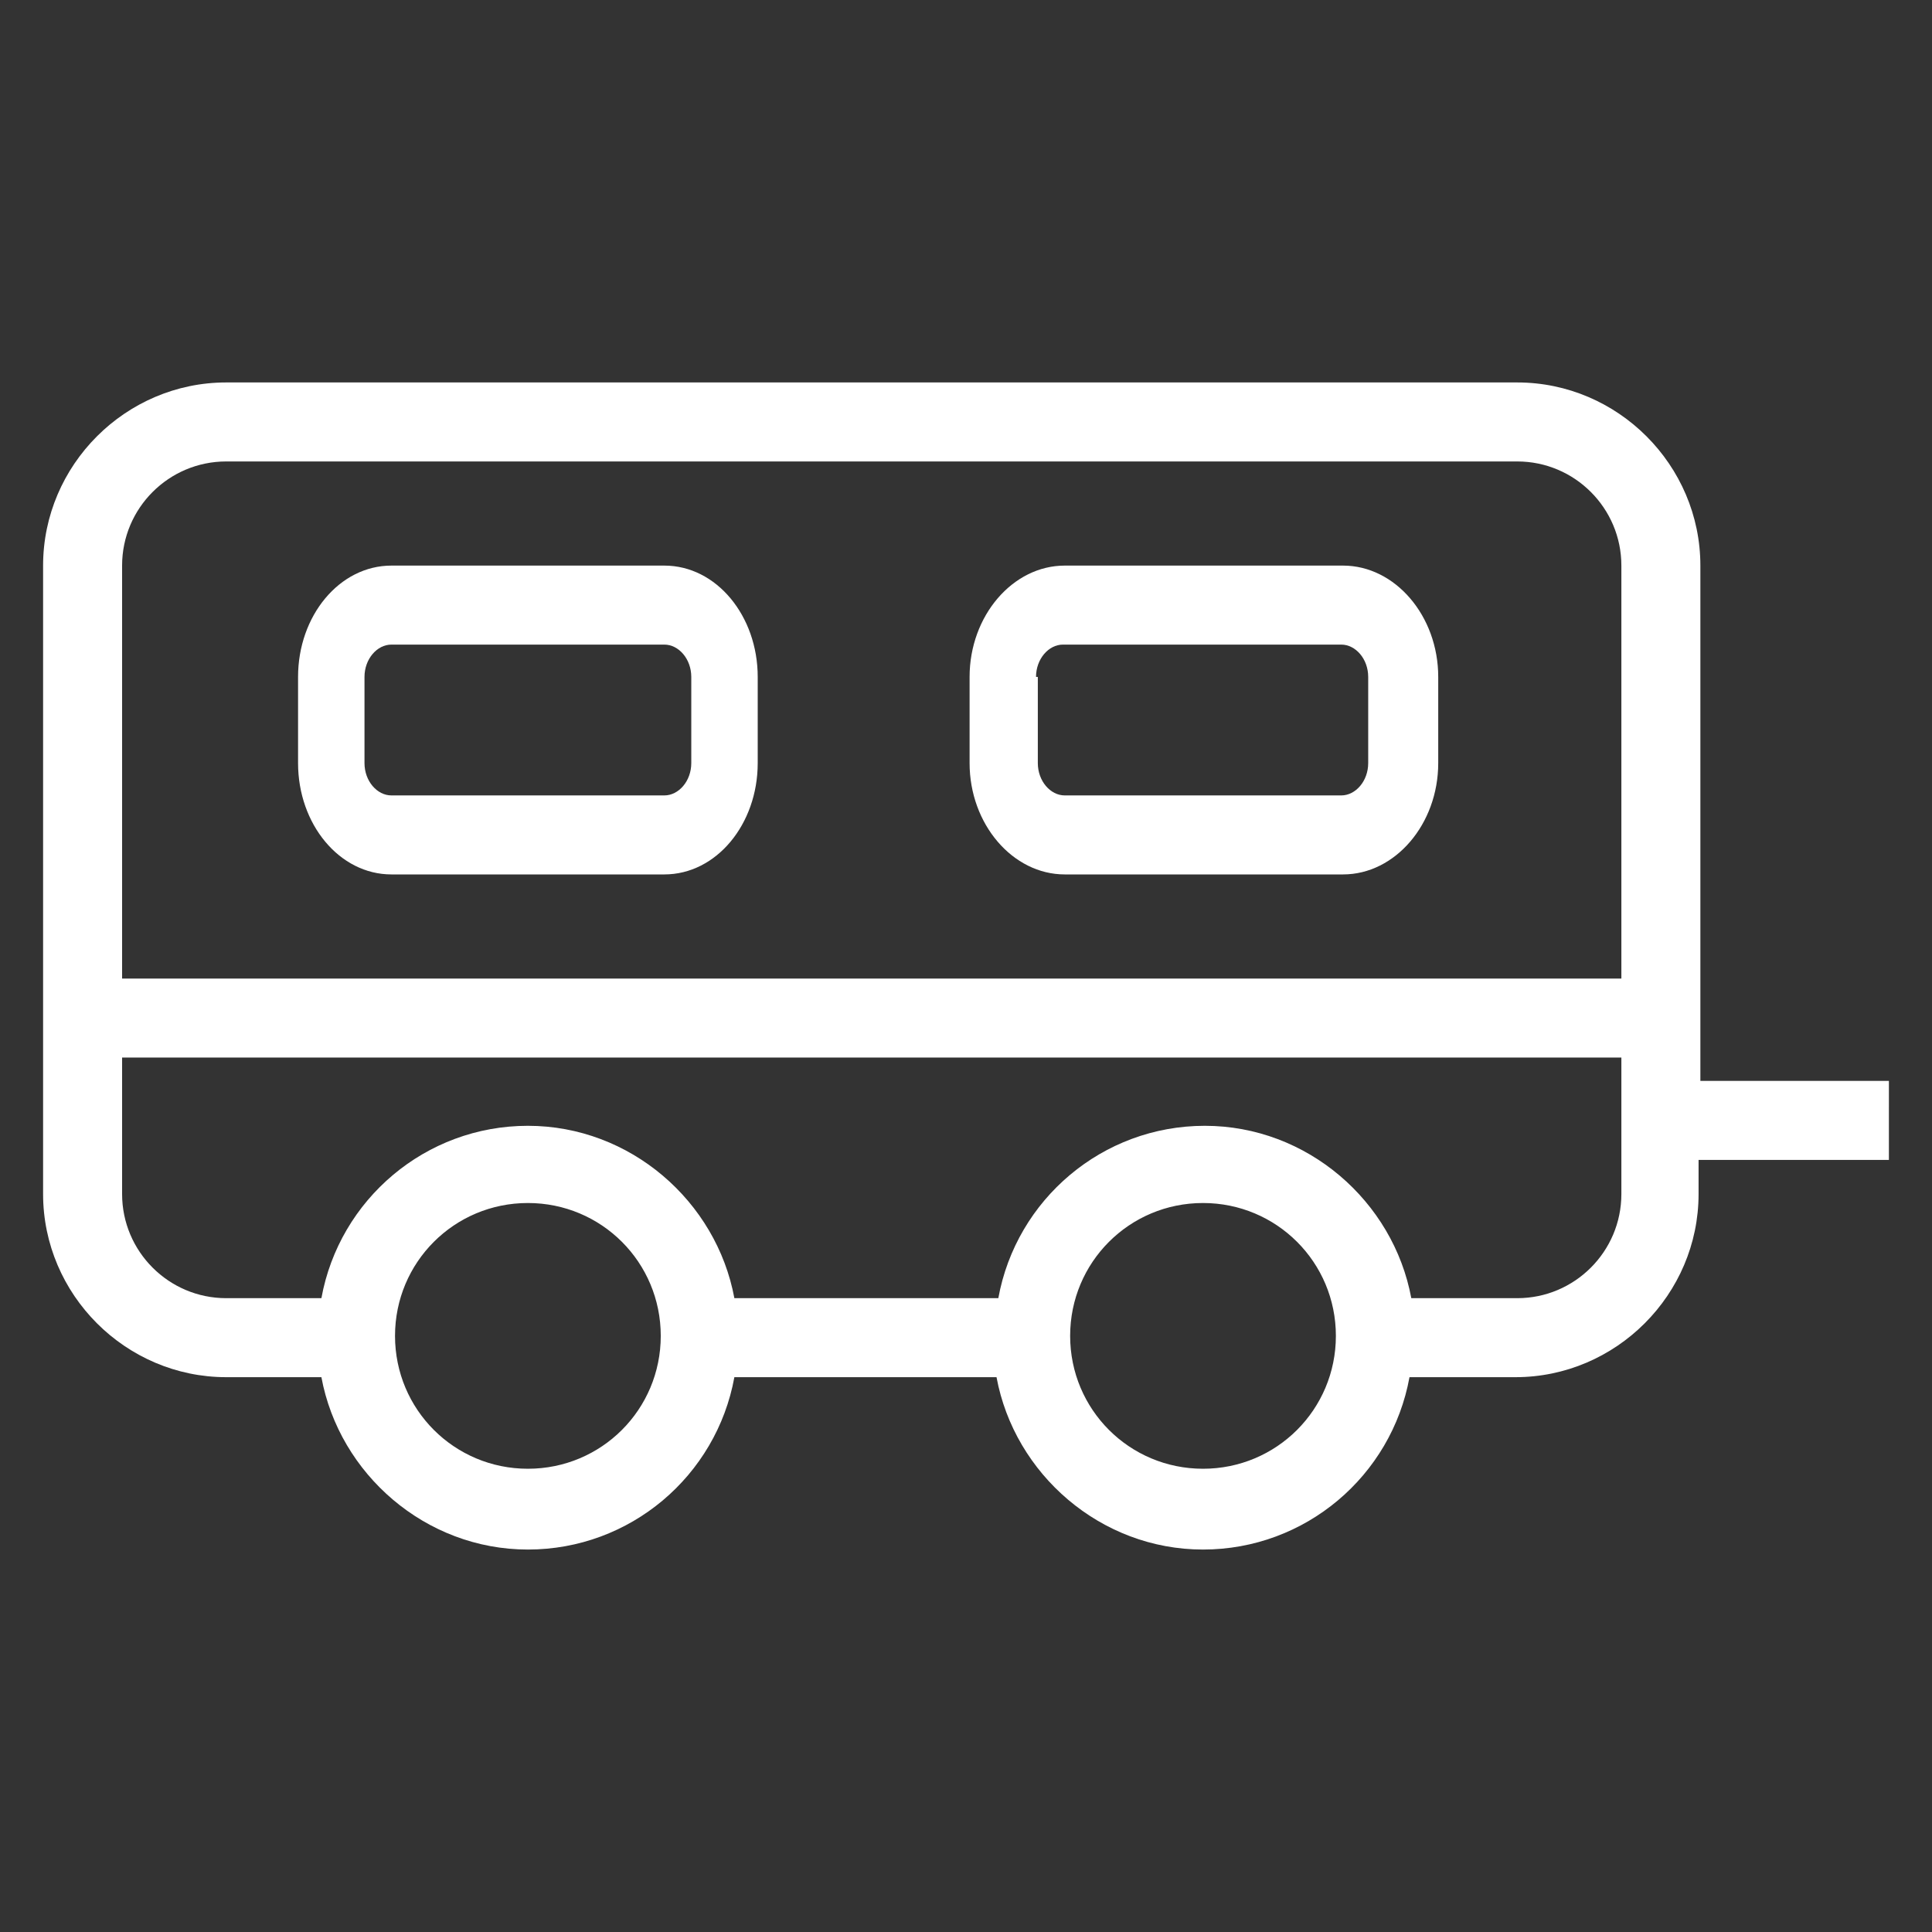
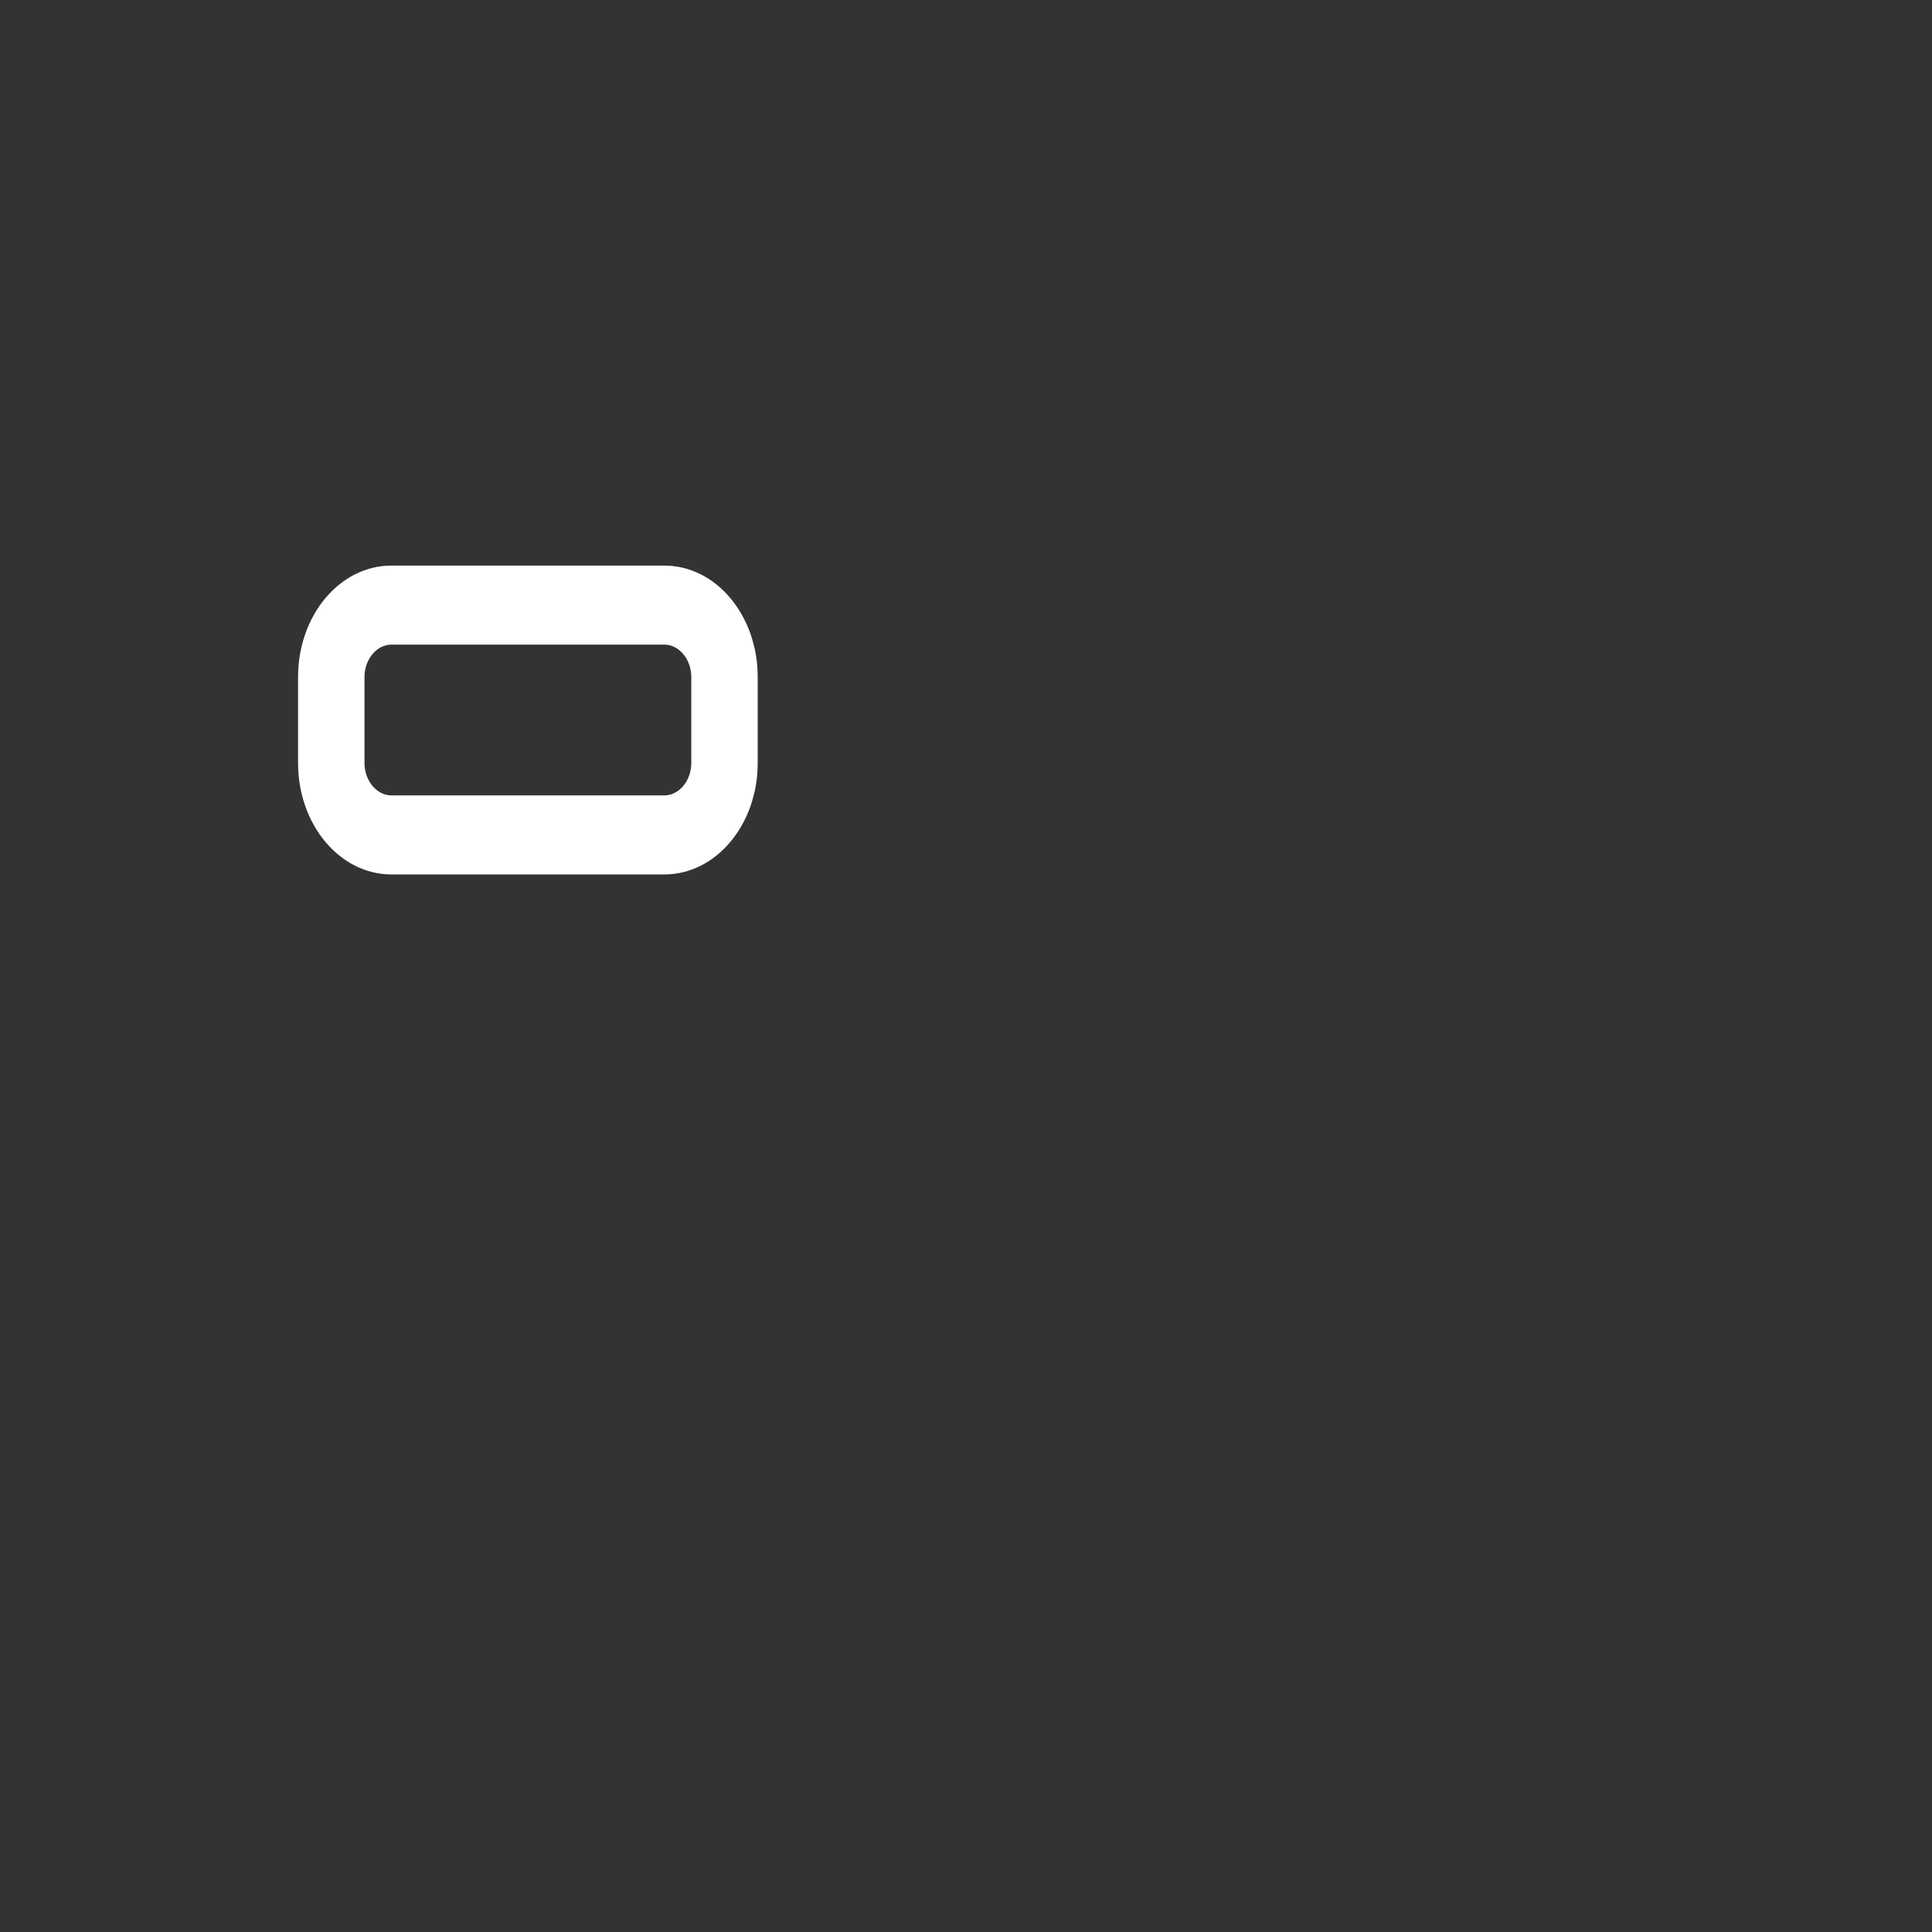
<svg xmlns="http://www.w3.org/2000/svg" xmlns:xlink="http://www.w3.org/1999/xlink" version="1.1" id="Calque_1" x="0px" y="0px" viewBox="0 0 107.6 107.6" style="enable-background:new 0 0 107.6 107.6;" xml:space="preserve">
  <rect x="0" y="0" width="107.6" height="107.6" fill="#333333" stroke="none" />
  <style type="text/css">
	.st0{fill:#FFFFFF;}
	.st1{clip-path:url(#SVGID_2_);fill:#FFFFFF;}
</style>
  <g>
    <path class="st0" d="M21.8,48.7H37c2.9,0,5.2-2.8,5.2-6.2v-4.8c0-3.4-2.3-6.2-5.2-6.2H21.8c-2.9,0-5.2,2.8-5.2,6.2v4.8   C16.6,45.9,18.9,48.7,21.8,48.7L21.8,48.7z M20.3,37.7c0-1,0.7-1.8,1.5-1.8H37c0.8,0,1.5,0.8,1.5,1.8v4.8c0,1-0.7,1.8-1.5,1.8H21.8   c-0.8,0-1.5-0.8-1.5-1.8V37.7z M20.3,37.7" />
    <g>
      <defs>
-         <rect id="SVGID_1_" x="2.4" y="21.1" width="102.8" height="65.3" />
-       </defs>
+         </defs>
      <clipPath id="SVGID_2_">
        <use xlink:href="#SVGID_1_" style="overflow:visible;" />
      </clipPath>
-       <path class="st1" d="M59.3,48.7h15.5c2.9,0,5.3-2.8,5.3-6.2v-4.8c0-3.4-2.4-6.2-5.3-6.2H59.3c-2.9,0-5.3,2.8-5.3,6.2v4.8    C54,45.9,56.4,48.7,59.3,48.7L59.3,48.7z M57.7,37.7c0-1,0.7-1.8,1.5-1.8h15.5c0.8,0,1.5,0.8,1.5,1.8v4.8c0,1-0.7,1.8-1.5,1.8    H59.3c-0.8,0-1.5-0.8-1.5-1.8V37.7z M56.2,37.7" />
      <path class="st1" d="M105.3,60.2H94.7V31.5c0-5.6-4.6-10.2-10.2-10.2H12.6C7,21.3,2.4,25.9,2.4,31.5v35c0,5.6,4.6,10.2,10.2,10.2    h5.3c1,5.4,5.8,9.6,11.5,9.6c5.7,0,10.5-4.1,11.5-9.6h14.6c1,5.4,5.8,9.6,11.5,9.6c5.7,0,10.5-4.1,11.5-9.6h5.9    c5.6,0,10.2-4.6,10.2-10.2v-1.9h10.6V60.2z M12.6,25.7h71.9c3.2,0,5.8,2.6,5.8,5.8v23H6.8v-23C6.8,28.3,9.4,25.7,12.6,25.7    L12.6,25.7z M29.4,81.8c-4.1,0-7.4-3.3-7.4-7.4c0-4.1,3.3-7.4,7.4-7.4c4.1,0,7.4,3.3,7.4,7.4C36.8,78.5,33.5,81.8,29.4,81.8    L29.4,81.8z M67,81.8c-4.1,0-7.4-3.3-7.4-7.4c0-4.1,3.3-7.4,7.4-7.4c4.1,0,7.4,3.3,7.4,7.4C74.4,78.5,71.1,81.8,67,81.8L67,81.8z     M84.5,72.3h-5.9c-1-5.4-5.8-9.6-11.5-9.6c-5.7,0-10.5,4.1-11.5,9.6H40.9c-1-5.4-5.8-9.6-11.5-9.6c-5.7,0-10.5,4.1-11.5,9.6h-5.3    c-3.2,0-5.8-2.6-5.8-5.8v-7.6h83.5v7.6C90.3,69.7,87.7,72.3,84.5,72.3L84.5,72.3z M84.5,72.3" />
    </g>
  </g>
</svg>